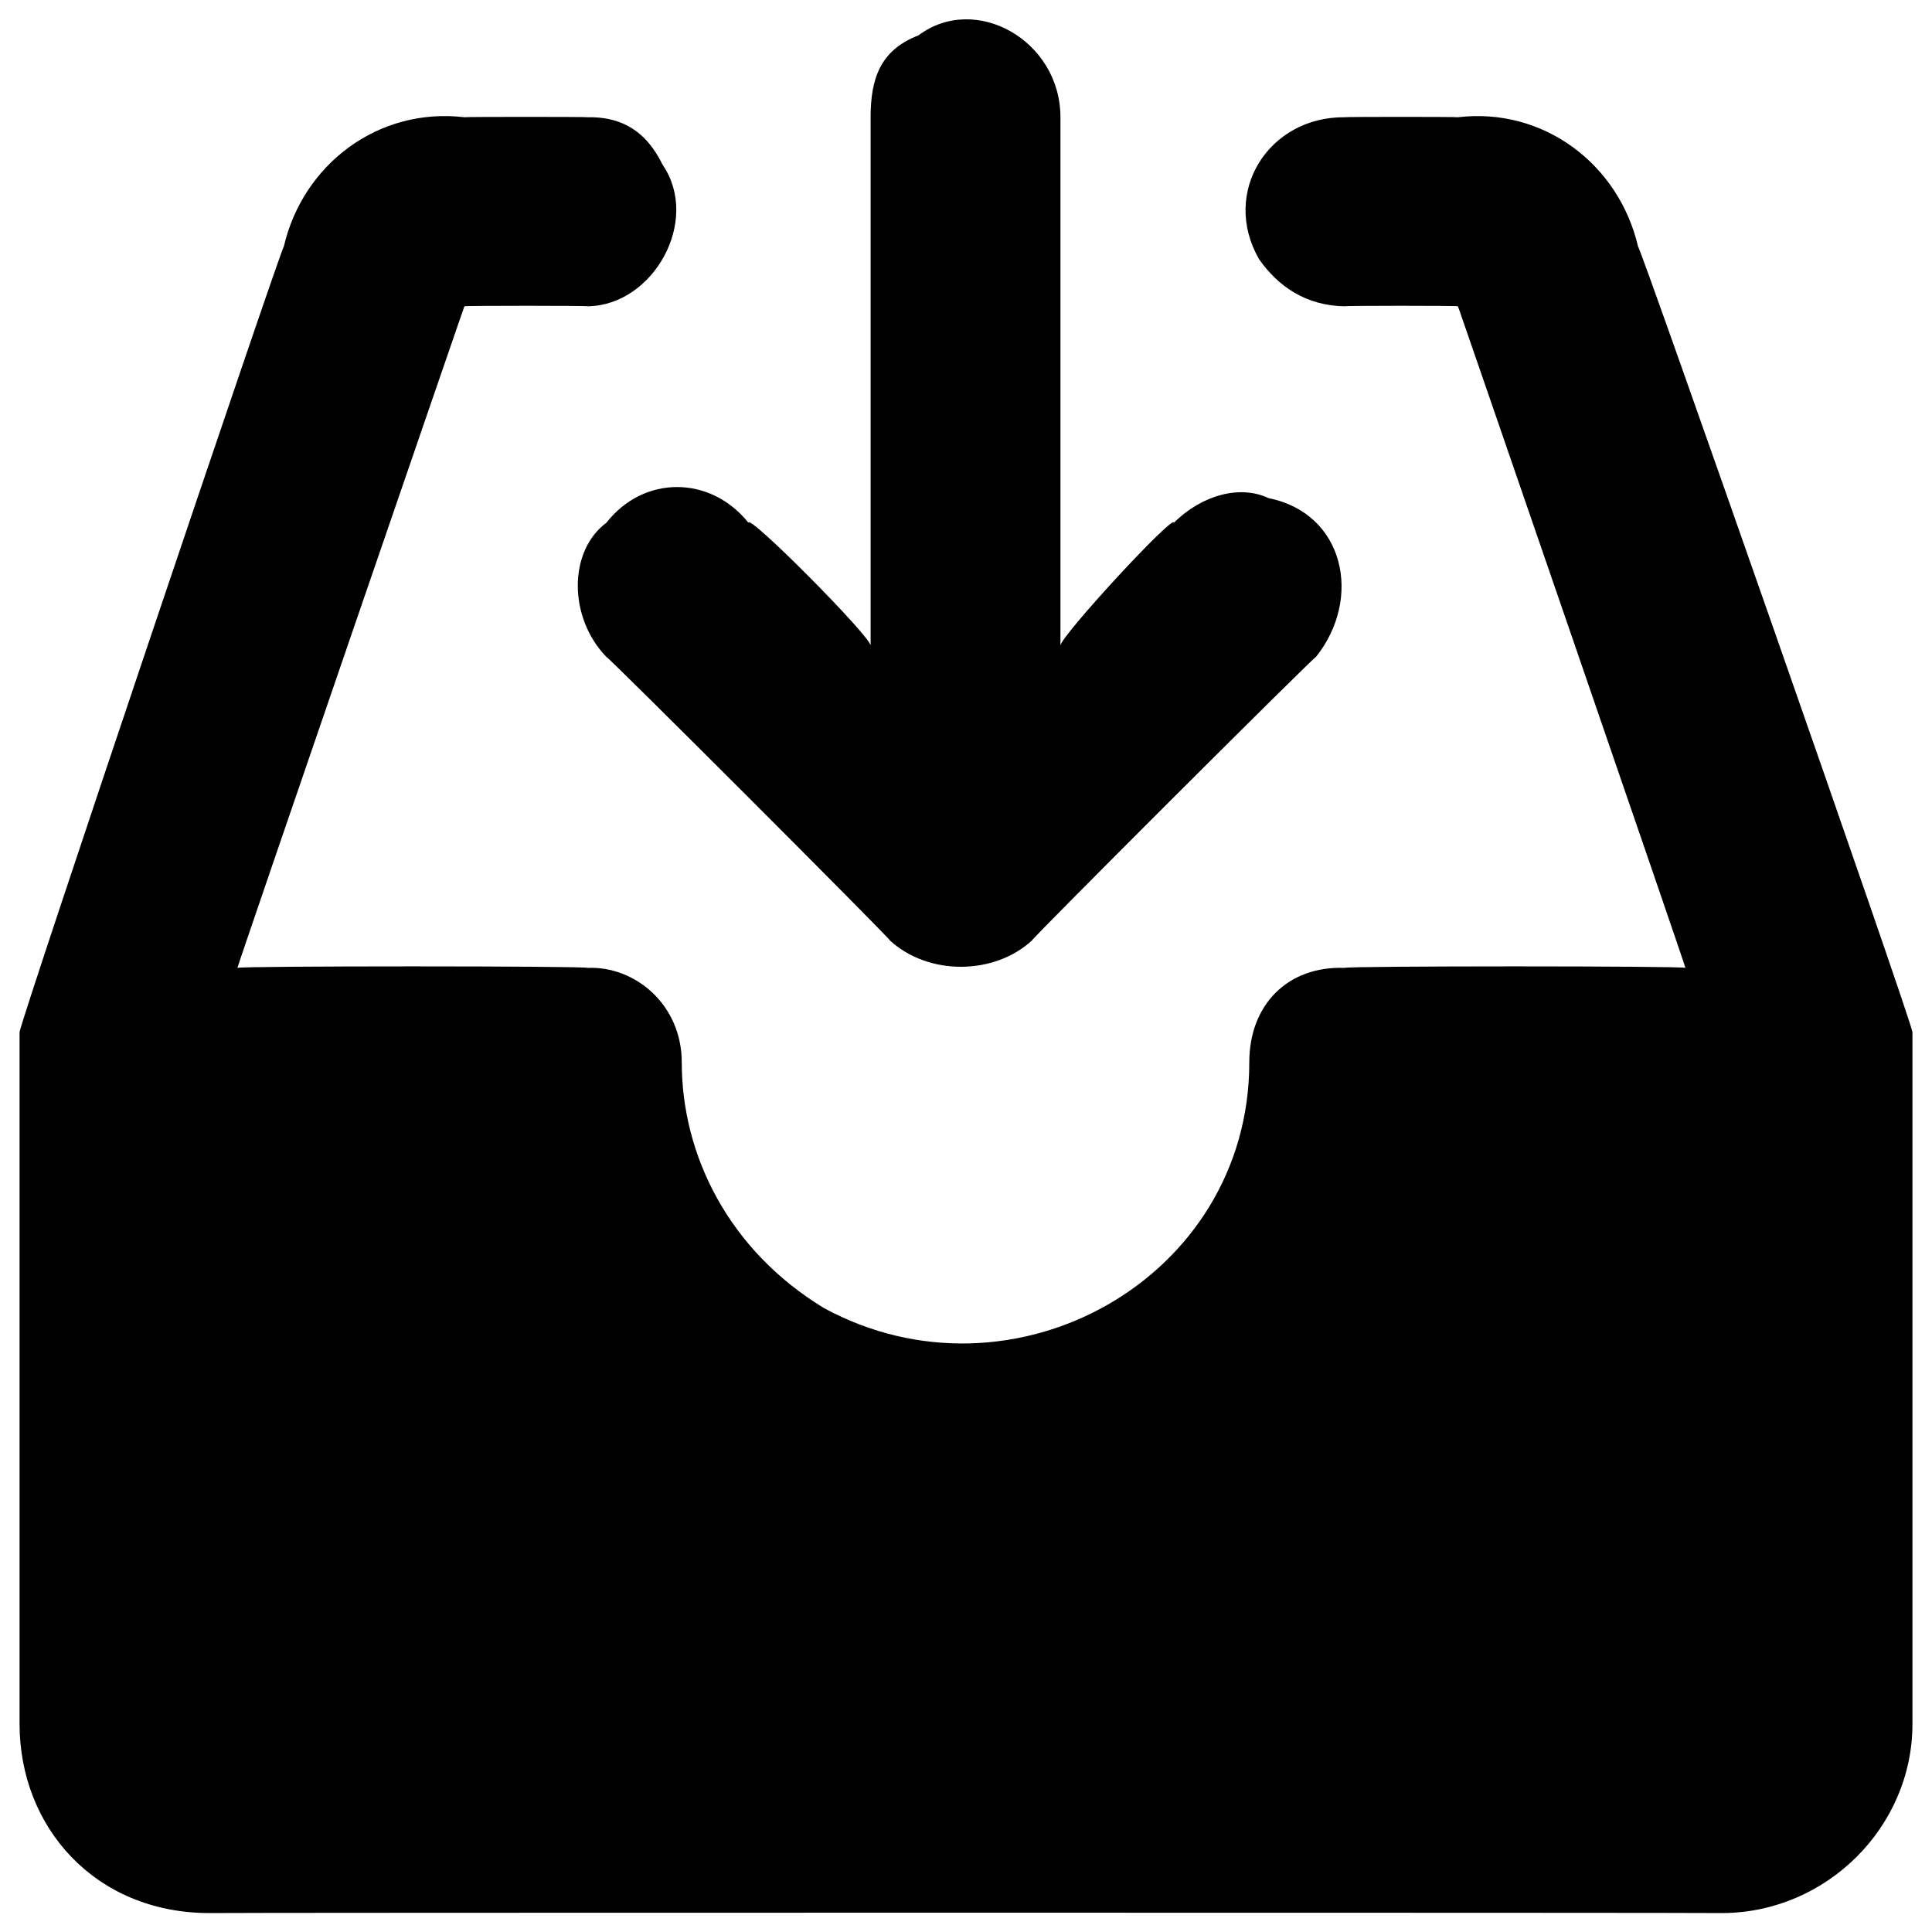
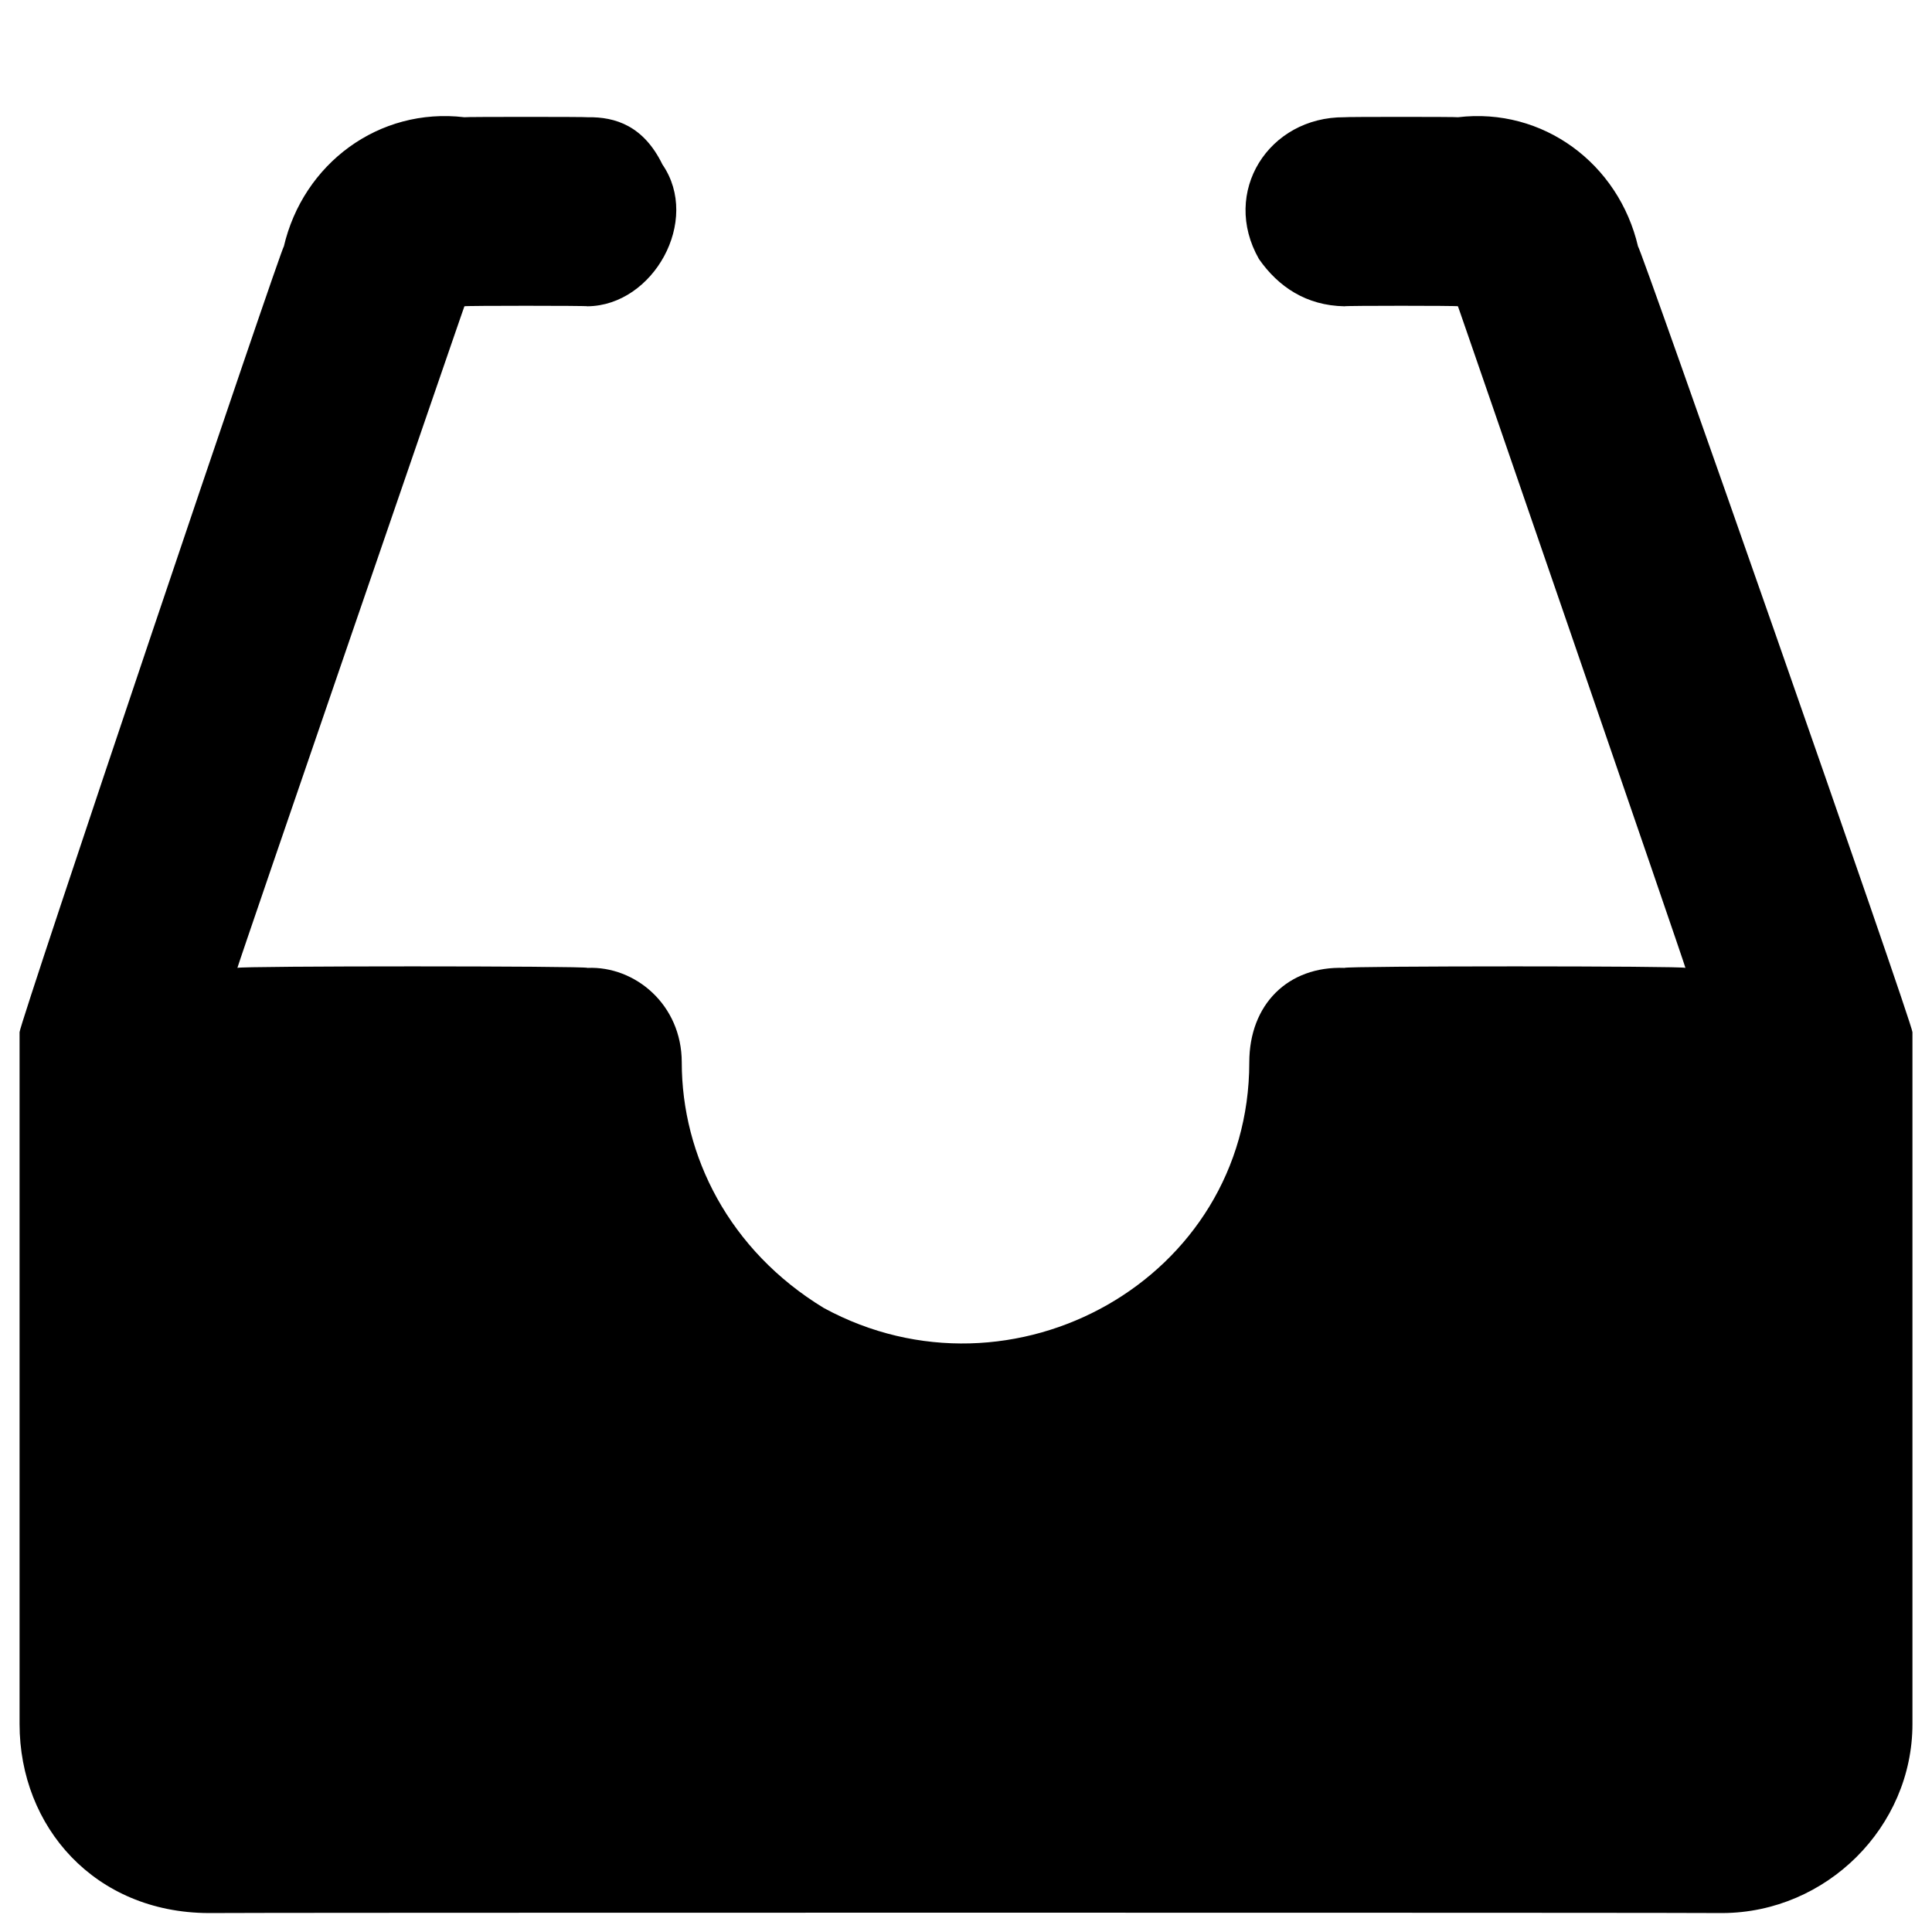
<svg xmlns="http://www.w3.org/2000/svg" version="1.1" width="100%" height="100%" id="svgWorkerArea" viewBox="0 0 400 400" style="background: white;">
  <defs id="defsdoc">
    <pattern id="patternBool" x="0" y="0" width="10" height="10" patternUnits="userSpaceOnUse" patternTransform="rotate(35)">
      <circle cx="5" cy="5" r="4" style="stroke: none;fill: #ff000070;" />
    </pattern>
  </defs>
  <g id="fileImp-781039792" class="cosito">
    <path id="pathImp-910295879" fill="#000000" class="grouped" d="M395.952 216.829C395.952 213.873 395.952 213.873 395.952 213.698 395.952 211.873 339.151 49.673 339.151 51.083 335.151 33.873 319.452 22.173 301.851 24.274 301.851 24.173 278.351 24.173 278.351 24.274 262.651 24.173 252.751 39.773 260.651 53.627 264.651 59.373 270.452 63.273 278.351 63.412 278.351 63.273 301.851 63.273 301.851 63.412 301.851 63.273 348.952 199.973 348.952 200.392 348.952 199.973 278.351 199.973 278.351 200.392 266.651 199.973 258.651 207.973 258.651 219.96 258.651 264.773 209.651 292.073 170.552 270.801 150.952 258.873 141.151 239.273 141.151 219.96 141.151 207.973 131.452 199.973 121.651 200.392 121.651 199.973 49.151 199.973 49.151 200.392 49.151 199.973 96.151 63.273 96.151 63.412 96.151 63.273 121.651 63.273 121.651 63.412 135.251 63.273 145.151 45.673 137.151 34.059 133.251 26.073 127.451 24.173 121.651 24.274 121.651 24.173 96.151 24.173 96.151 24.274 78.451 22.173 62.752 33.873 58.752 51.083 58.752 49.673 4.051 211.873 4.051 213.698 4.051 213.873 4.051 213.873 4.051 216.829 4.051 215.773 4.051 217.773 4.051 219.96 4.051 219.573 4.051 356.873 4.051 356.941 4.051 378.273 19.651 395.973 43.151 396.078 43.151 395.973 356.651 395.973 356.651 396.078 378.151 395.973 395.952 378.273 395.952 356.941 395.952 356.873 395.952 219.573 395.952 219.96 395.952 217.773 395.952 215.773 395.952 216.829 395.952 215.773 395.952 215.773 395.952 216.829" />
-     <path id="pathImp-164218588" fill="#000000" class="grouped" d="M125.552 108.224C117.651 114.073 117.651 127.873 125.552 136.011 125.552 135.573 184.251 194.273 184.251 194.717 192.151 201.973 205.751 201.973 213.651 194.717 213.651 194.273 272.452 135.573 272.452 136.011 282.151 123.873 278.351 106.273 262.651 103.138 256.851 100.373 248.952 102.373 243.052 108.224 243.052 106.273 219.552 131.773 219.552 133.663 219.552 131.773 219.552 24.173 219.552 24.274 219.552 8.373 201.952-1.527 190.151 7.327 182.251 10.373 180.251 16.273 180.251 24.274 180.251 24.173 180.251 131.773 180.251 133.663 180.251 131.773 154.952 106.273 154.952 108.224 147.052 98.373 133.251 98.373 125.552 108.224 125.552 106.273 125.552 106.273 125.552 108.224" />
  </g>
</svg>